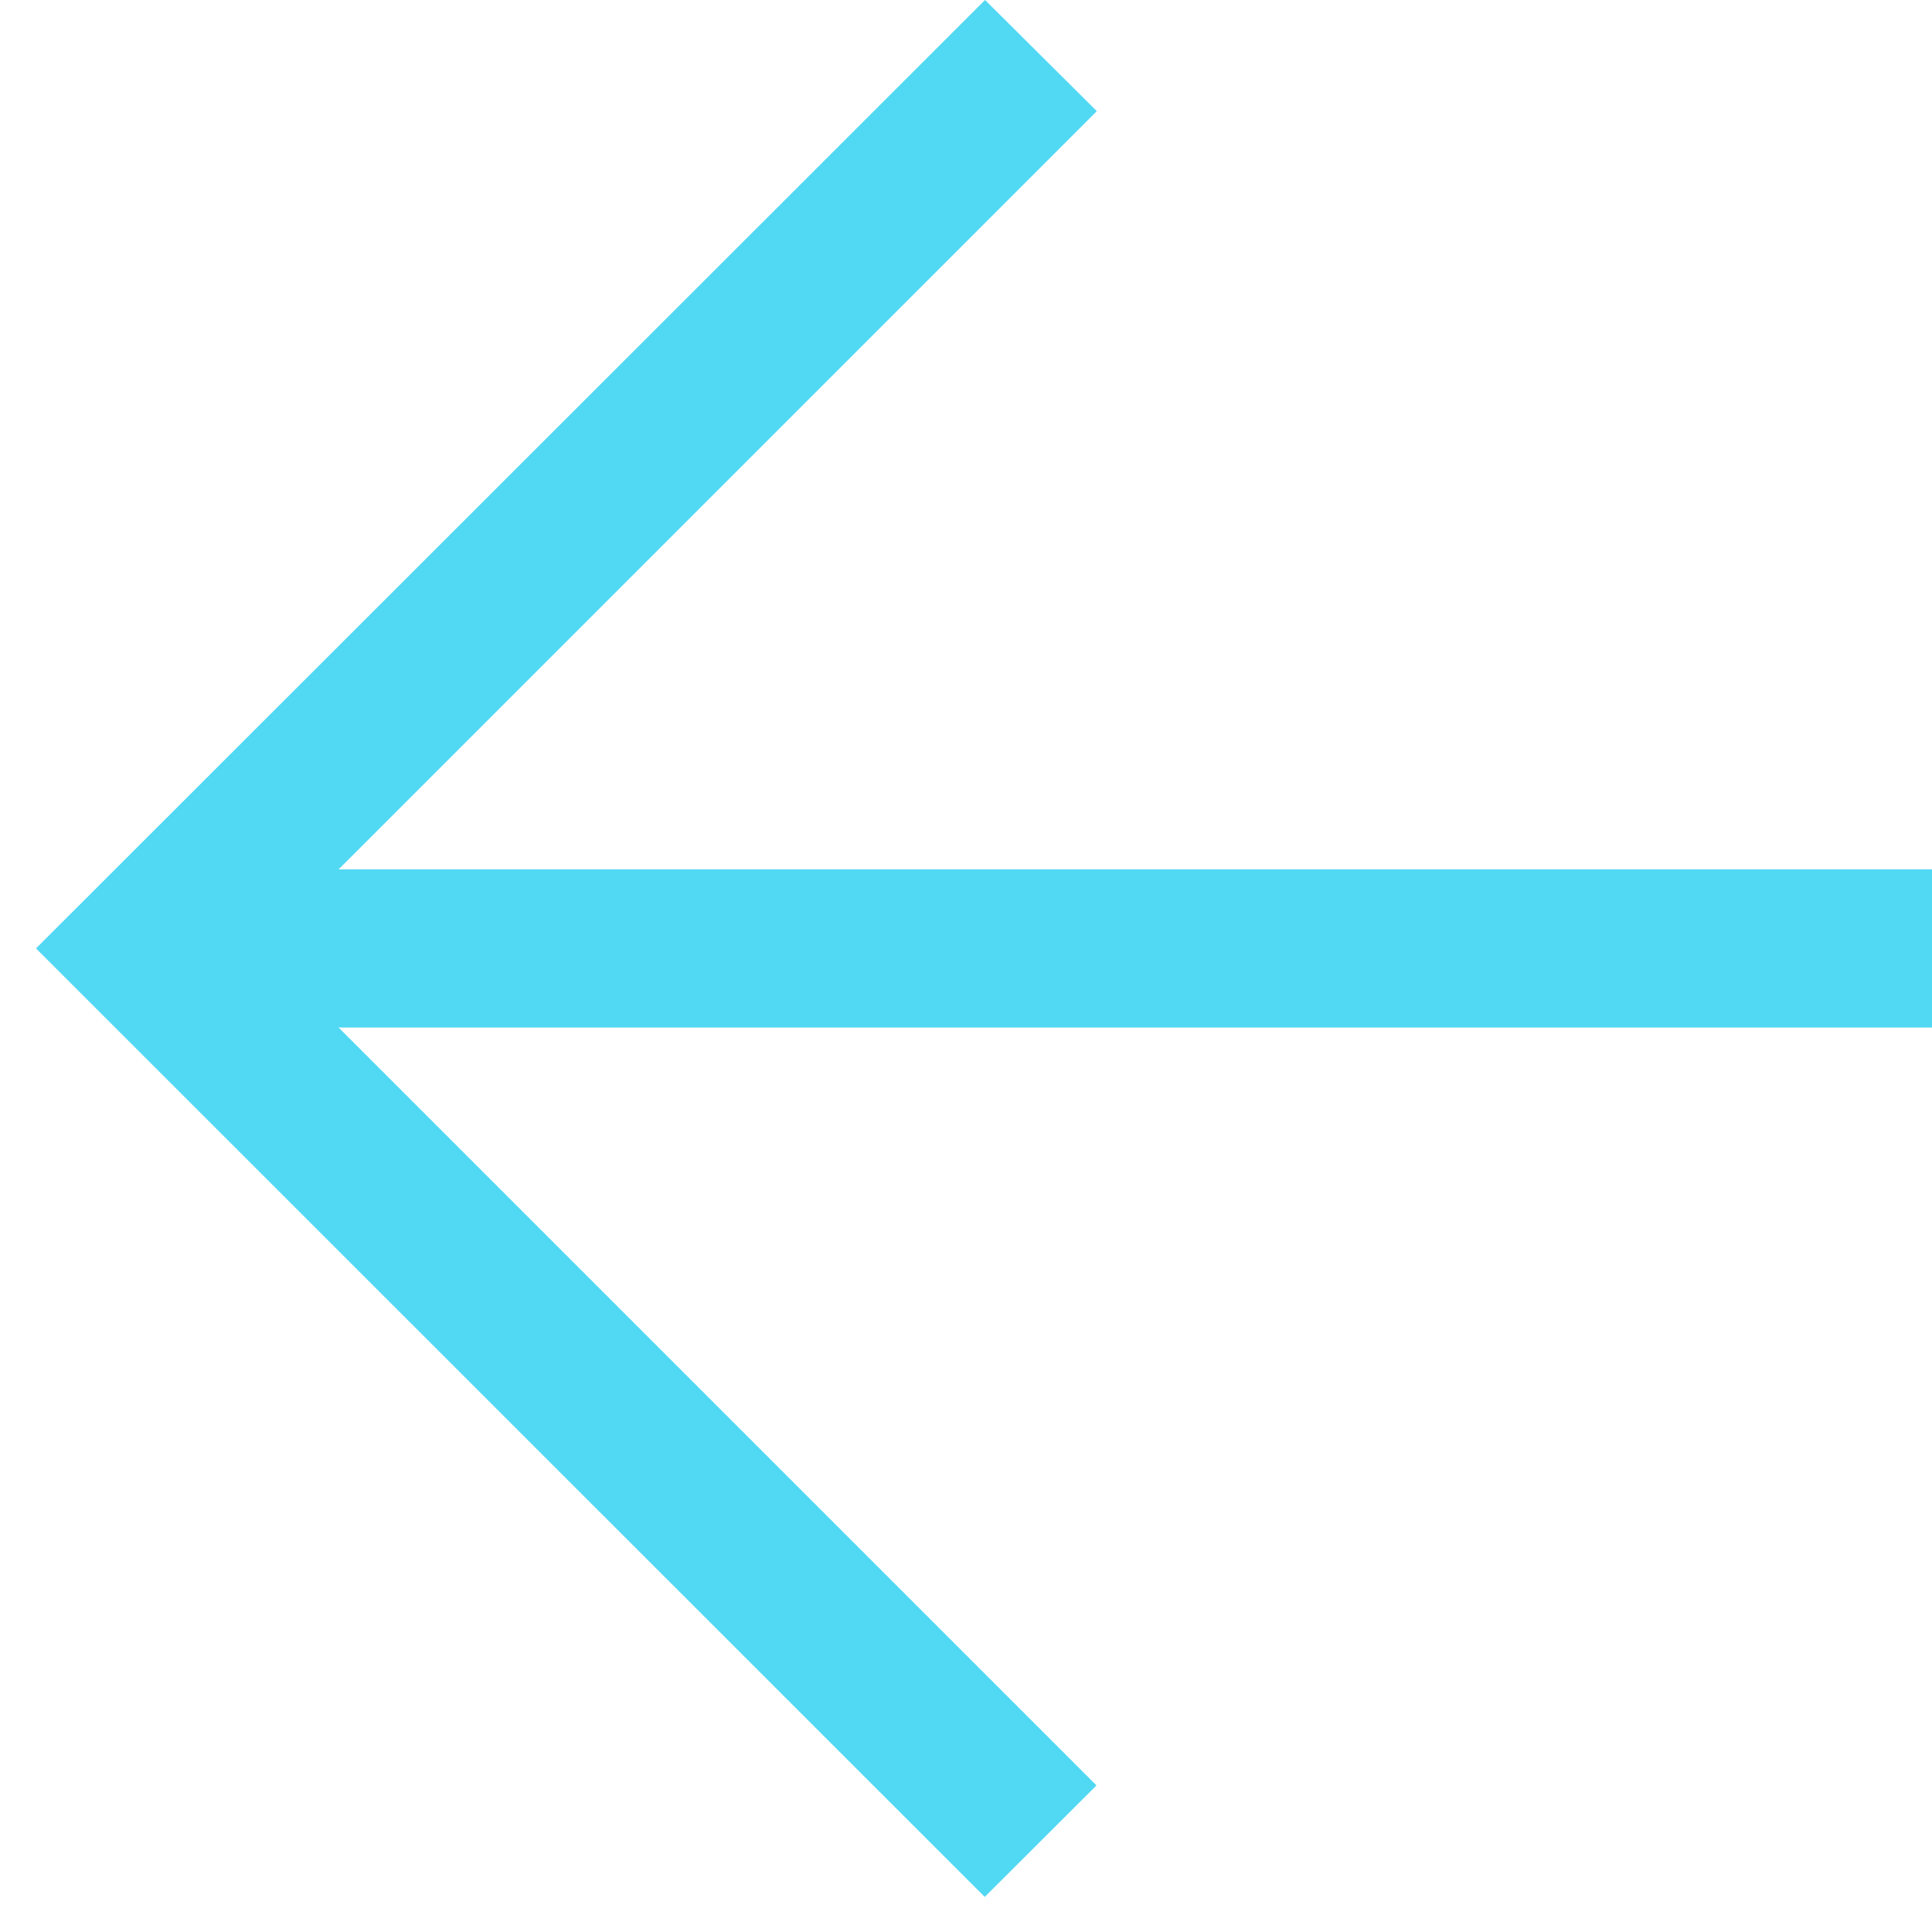
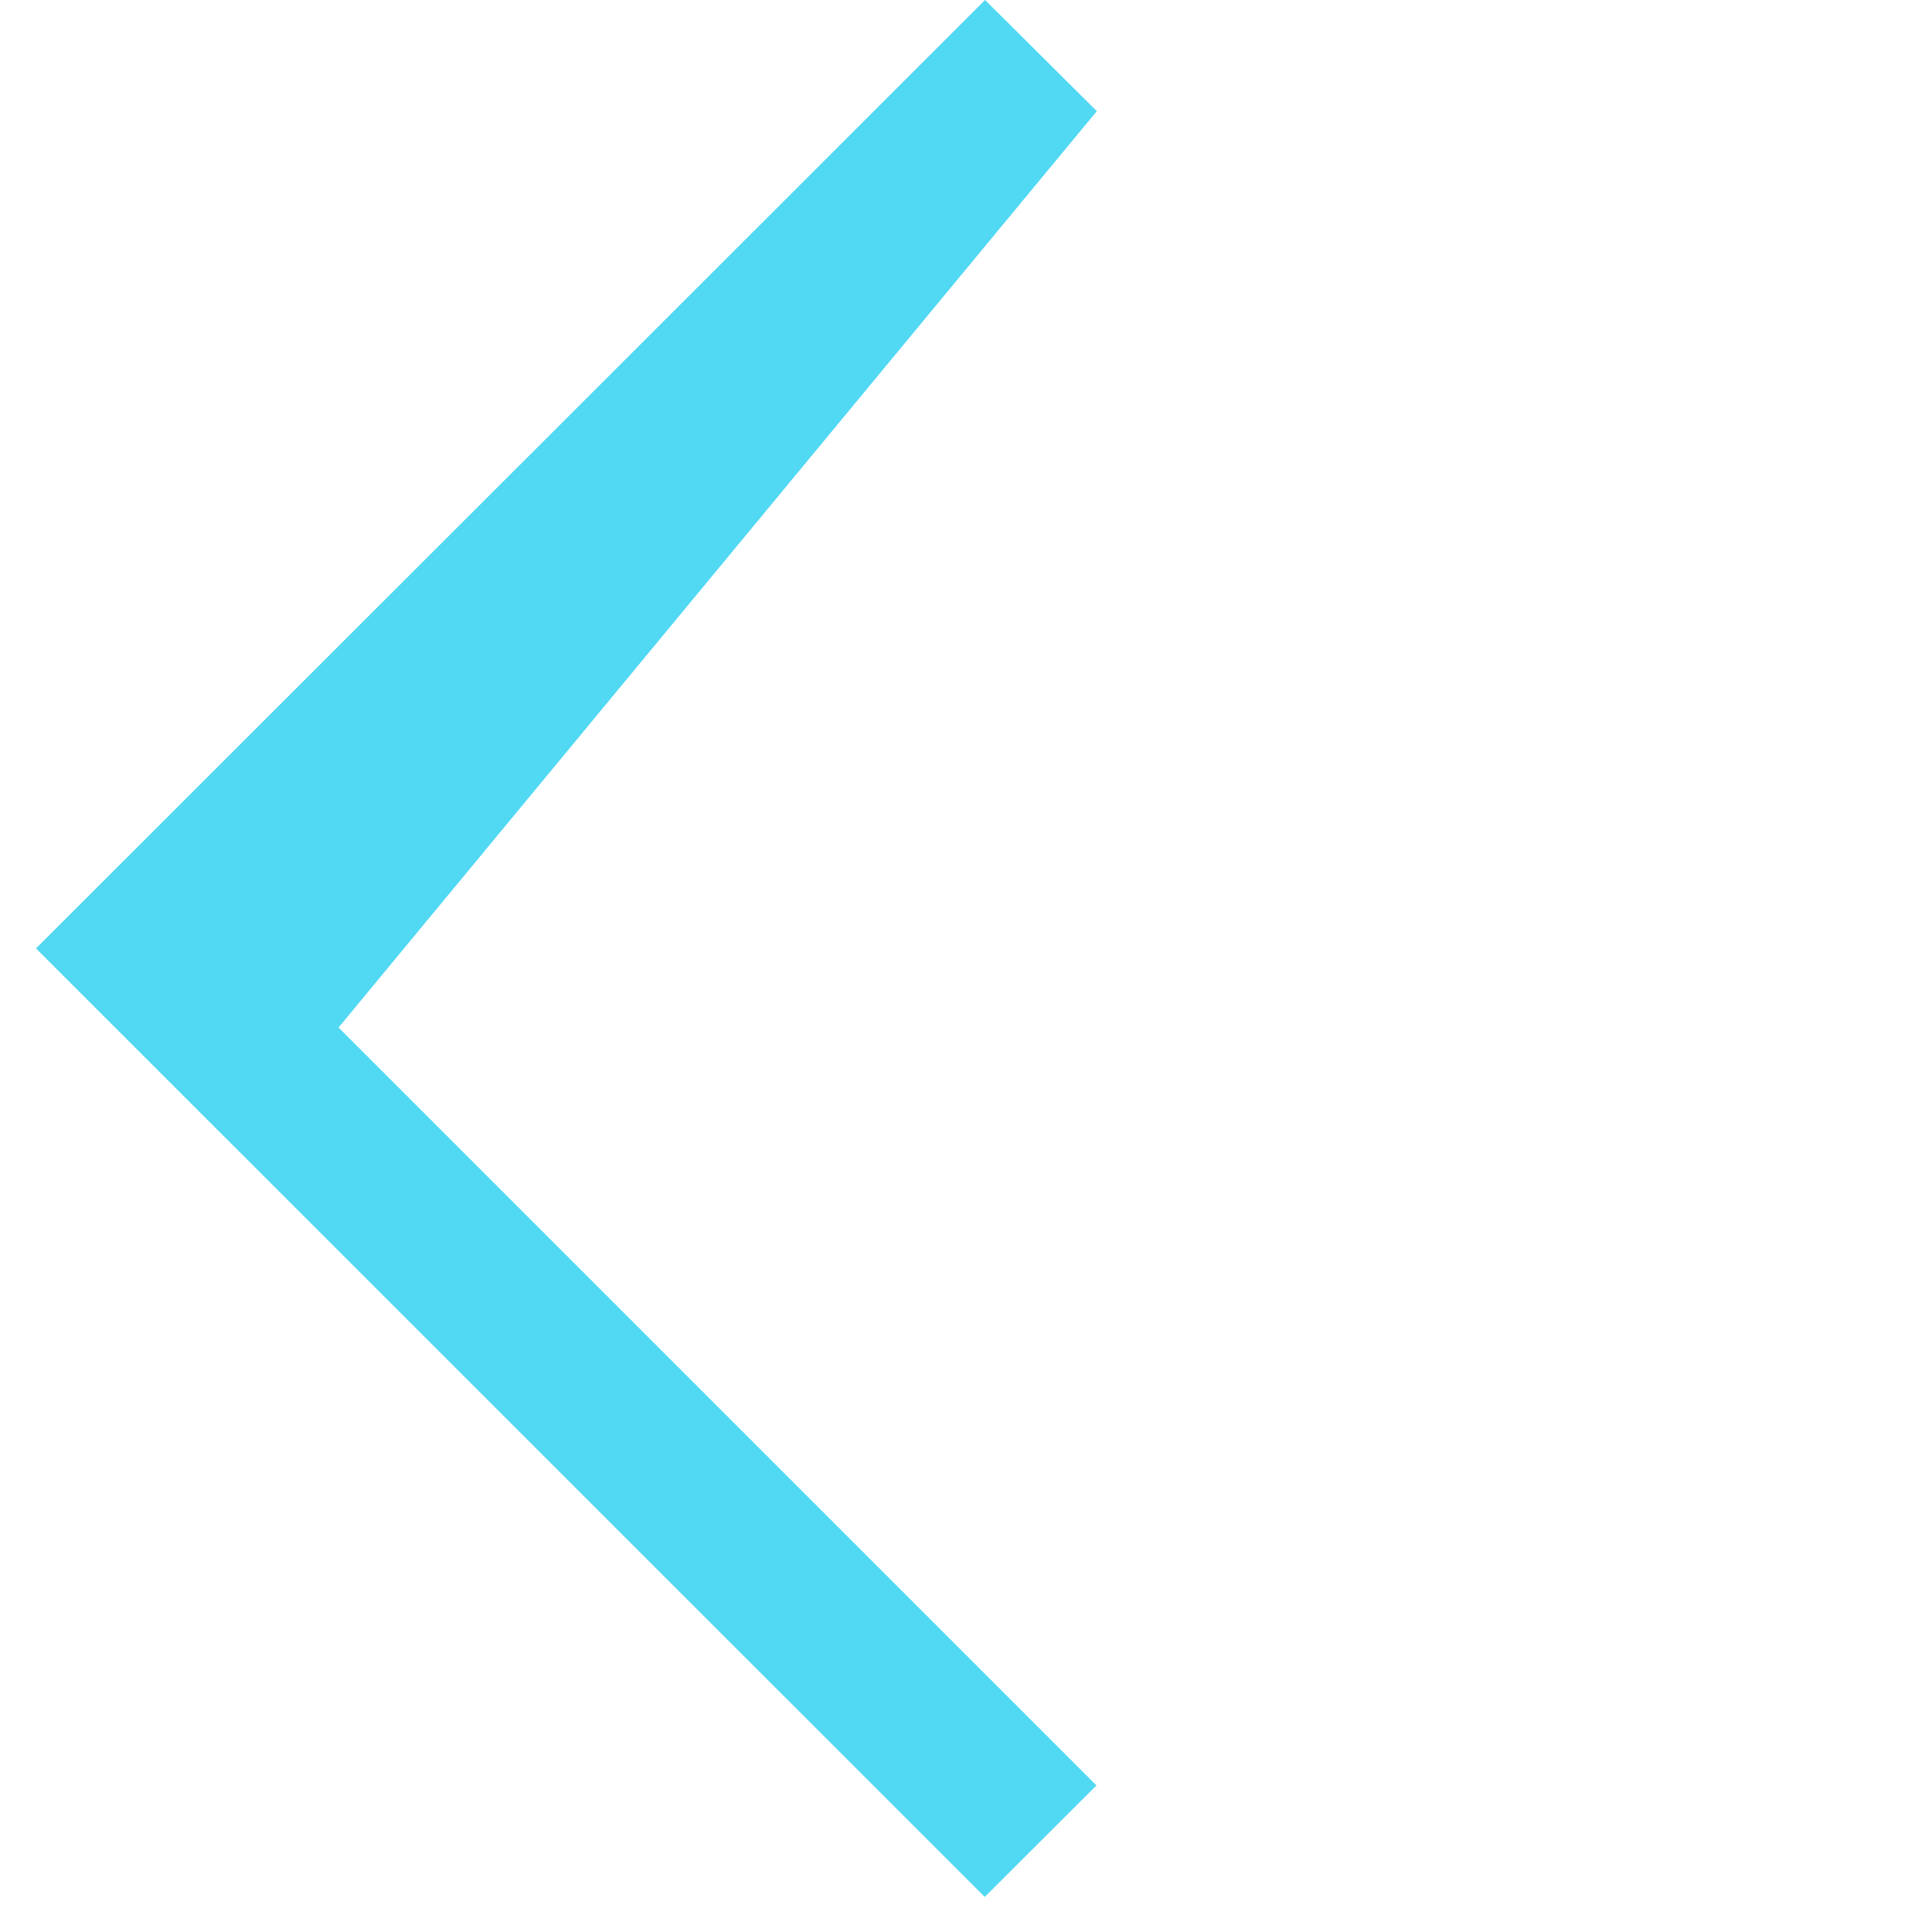
<svg xmlns="http://www.w3.org/2000/svg" width="30" height="30">
  <defs />
-   <path d="M15.296 0L.559 14.727l14.732 14.728 1.735-1.731L5.257 15.955H30V13.5H5.257L17.031 1.726z" fill="#51d8f3" fill-rule="evenodd" />
+   <path d="M15.296 0L.559 14.727l14.732 14.728 1.735-1.731L5.257 15.955H30H5.257L17.031 1.726z" fill="#51d8f3" fill-rule="evenodd" />
</svg>